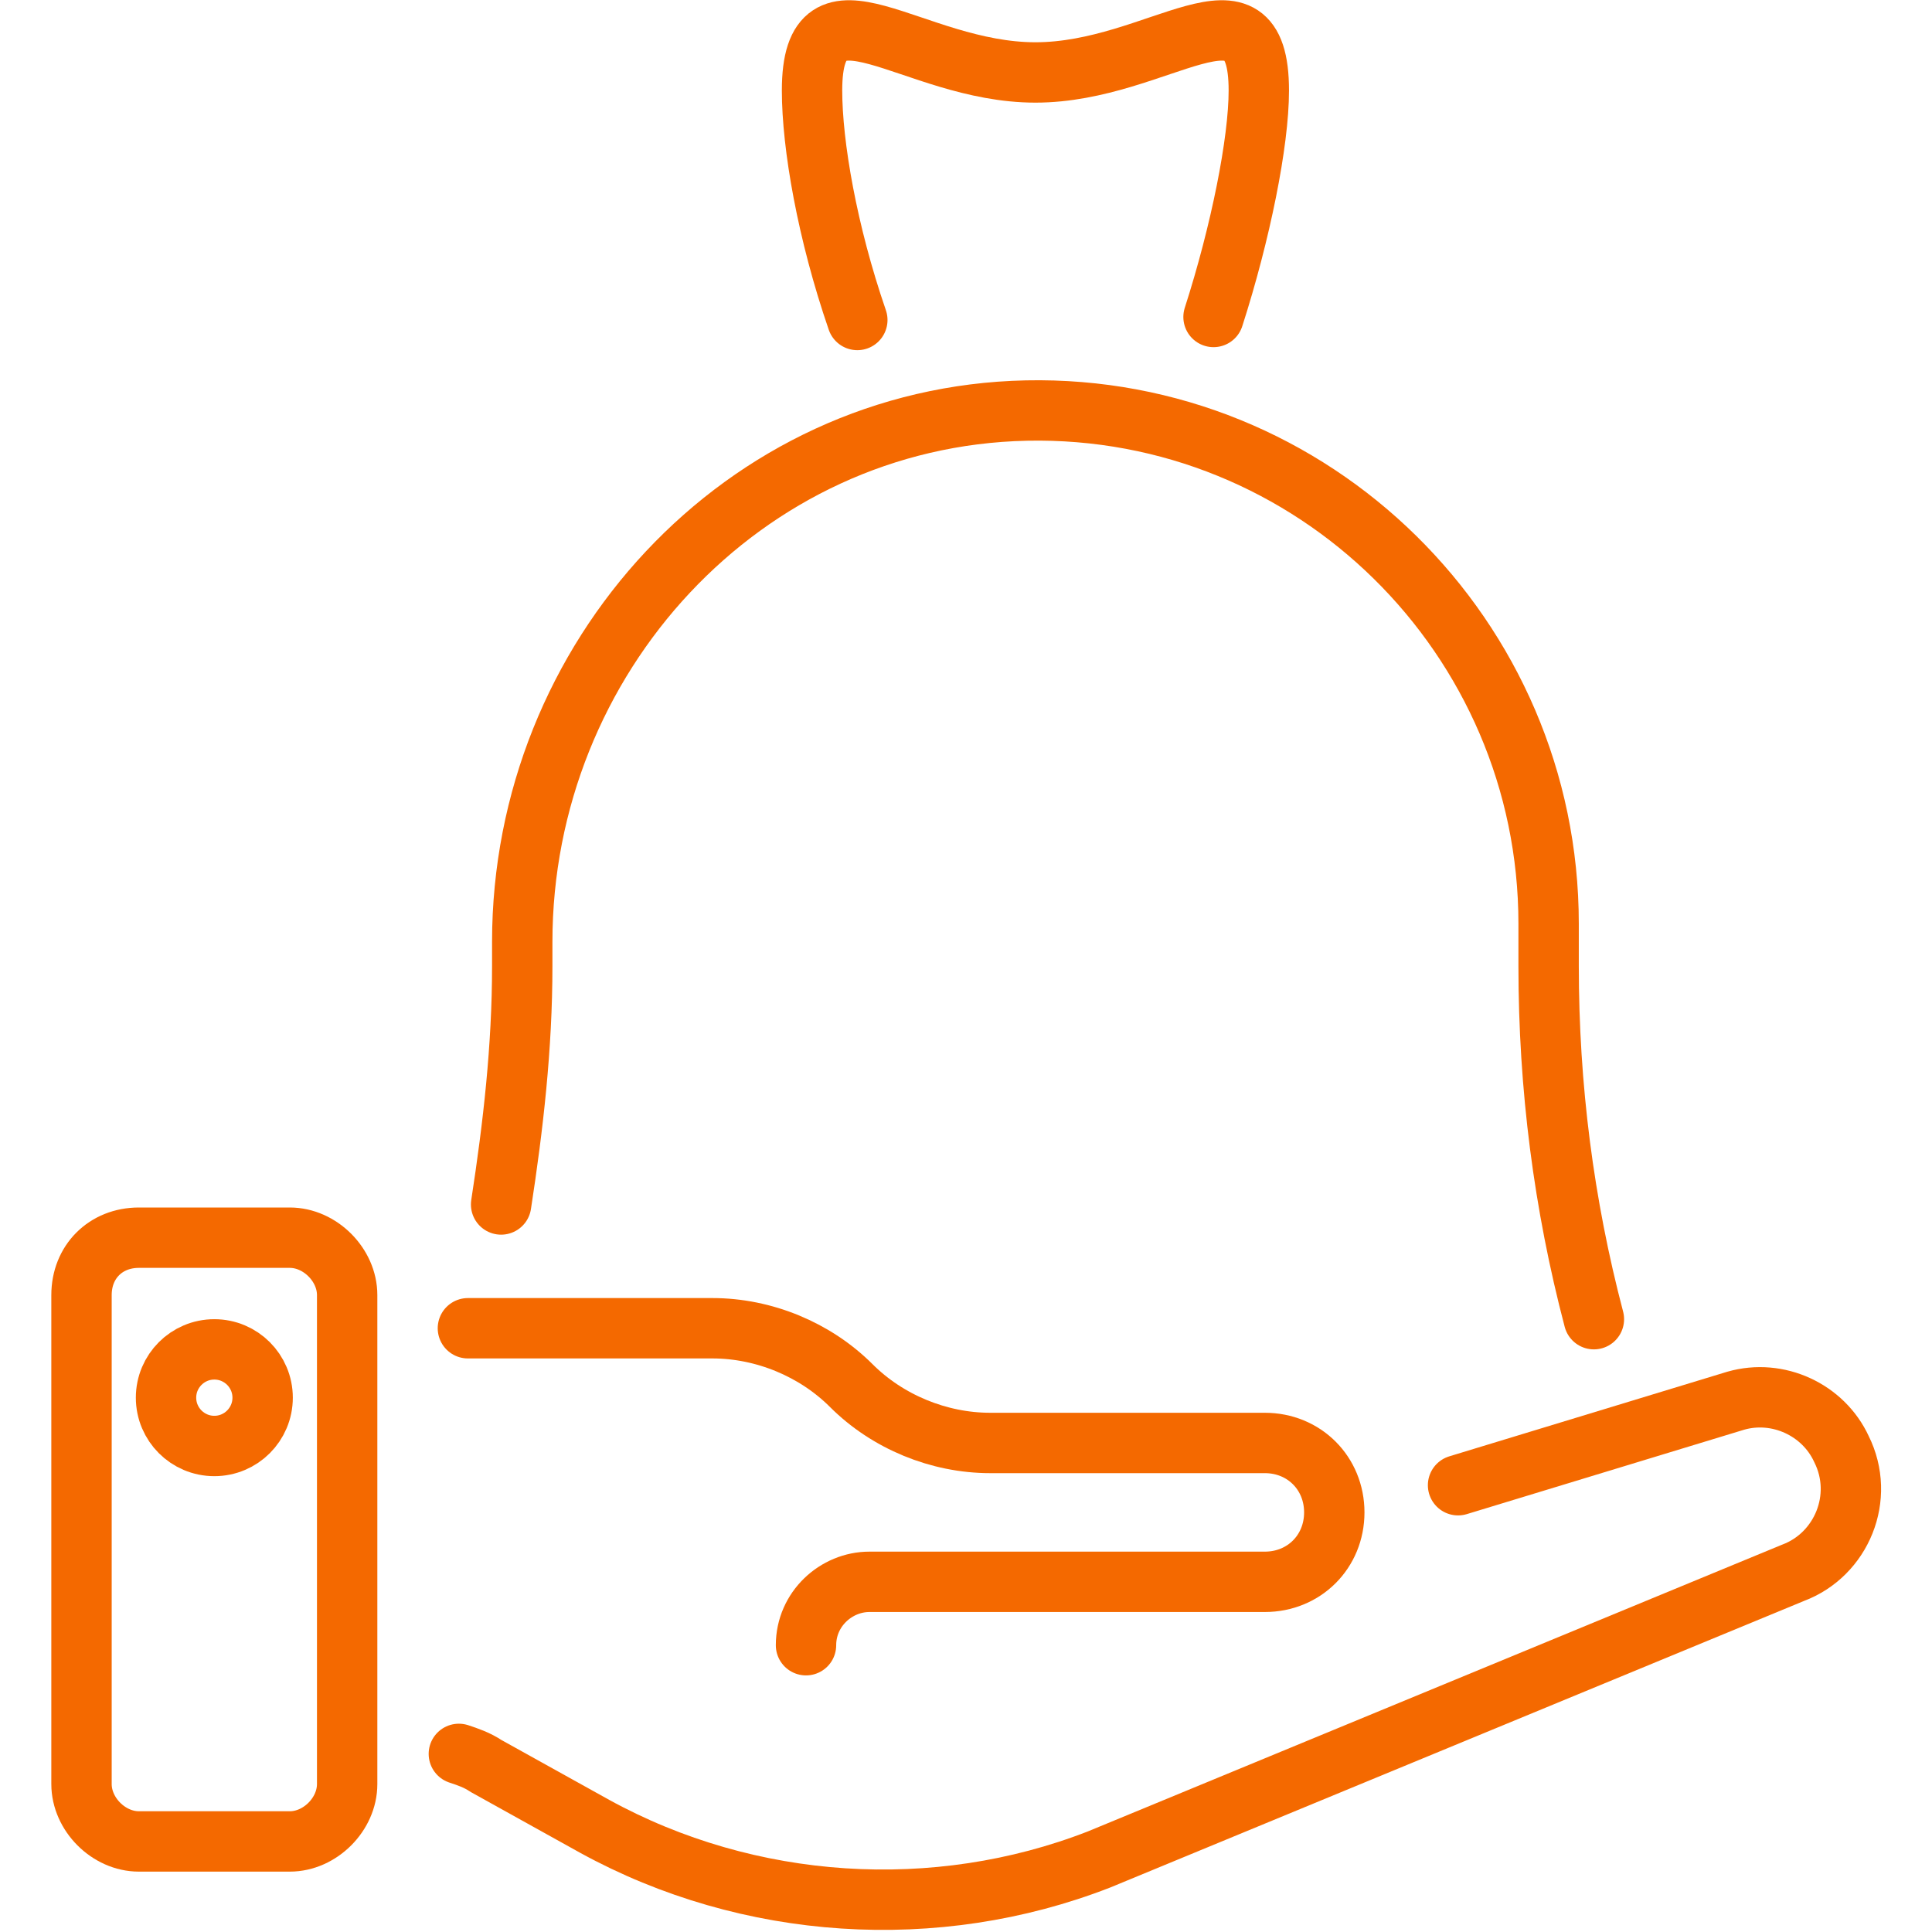
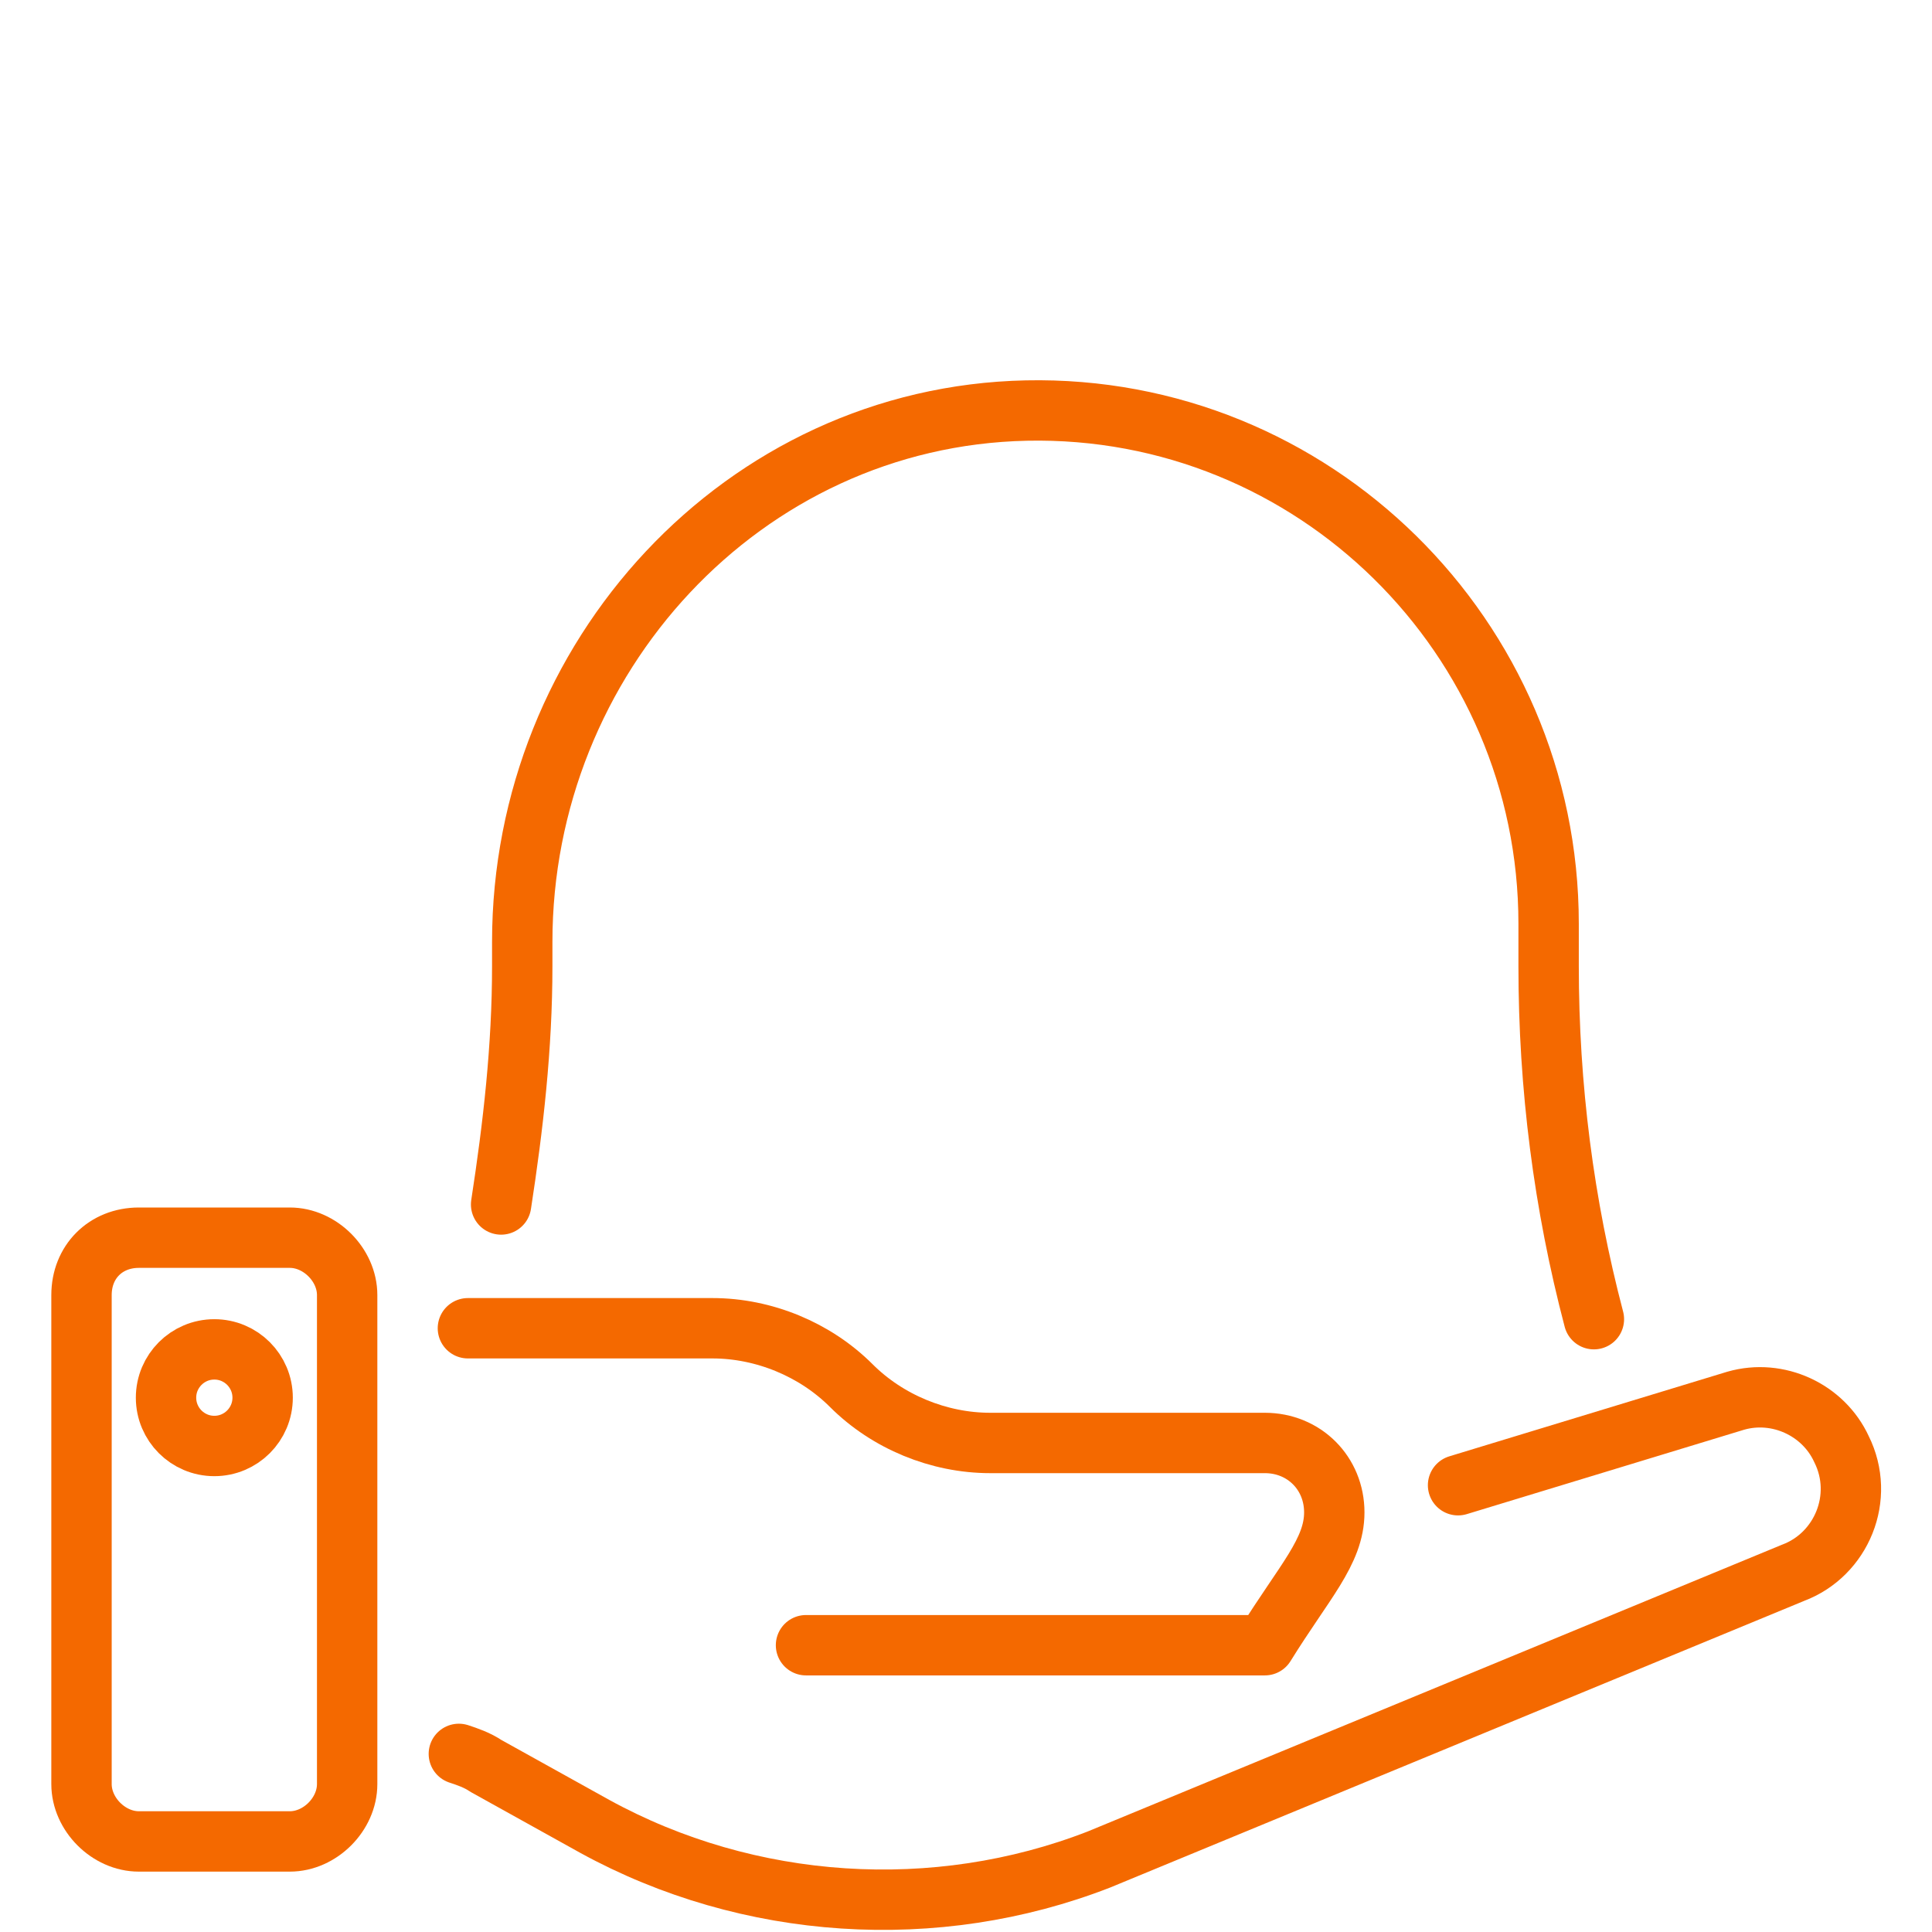
<svg xmlns="http://www.w3.org/2000/svg" width="512" height="512" viewBox="0 0 512 512" fill="none">
-   <path d="M227.199 84.8C219.199 61.6 215.199 38.4 215.199 24C215.199 -8.8 241.599 19.2 274.399 19.2C307.199 19.2 333.599 -8.8 333.599 24C333.599 37.6 328.799 61.6 321.599 84" stroke="#F46900" stroke-width="16" stroke-miterlimit="10" stroke-linecap="round" stroke-linejoin="round" />
  <path d="M132.799 319.2C135.999 298.4 138.399 277.6 138.399 256V249.6C138.399 174.4 196.799 110.4 271.999 108.8C347.999 107.2 410.399 168.8 410.399 244.8V256C410.399 288 414.399 319.2 422.399 349.6" stroke="#F46900" stroke-width="16" stroke-miterlimit="10" stroke-linecap="round" stroke-linejoin="round" />
  <path d="M386.4 393.6L460 371.2C471.2 368 483.2 373.6 488 384C494.4 396.8 488 412 475.2 416.8L291.2 492.8C248 509.6 198.4 506.4 157.6 484L128.8 468C126.4 466.4 124 465.6 121.6 464.8" stroke="#F46900" stroke-width="16" stroke-miterlimit="10" stroke-linecap="round" stroke-linejoin="round" />
-   <path d="M213.6 436C213.6 426.4 221.6 419.2 230.4 419.2H335.2C345.6 419.2 353.6 411.2 353.6 400.8C353.6 390.4 345.6 382.4 335.2 382.4H262.4C248.8 382.4 235.2 376.8 225.6 367.2C216 357.6 202.4 352 188.8 352H124" stroke="#F46900" stroke-width="16" stroke-miterlimit="10" stroke-linecap="round" stroke-linejoin="round" />
+   <path d="M213.6 436H335.2C345.6 419.2 353.6 411.2 353.6 400.8C353.6 390.4 345.6 382.4 335.2 382.4H262.4C248.8 382.4 235.2 376.8 225.6 367.2C216 357.6 202.4 352 188.8 352H124" stroke="#F46900" stroke-width="16" stroke-miterlimit="10" stroke-linecap="round" stroke-linejoin="round" />
  <path d="M21.6 343.2V472.8C21.6 480.8 28.8 488 36.8 488H76.8C84.8 488 92 480.8 92 472.8V343.2C92 335.2 84.8 328 76.8 328H36.8C28 328 21.6 334.4 21.6 343.2Z" stroke="#F46900" stroke-width="16" stroke-miterlimit="10" stroke-linecap="round" stroke-linejoin="round" />
  <path d="M56.8 383.2C63.869 383.2 69.6 377.469 69.6 370.4C69.6 363.331 63.869 357.6 56.8 357.6C49.731 357.6 44 363.331 44 370.4C44 377.469 49.731 383.2 56.8 383.2Z" stroke="#F46900" stroke-width="16" stroke-miterlimit="10" stroke-linecap="round" stroke-linejoin="round" />
</svg>